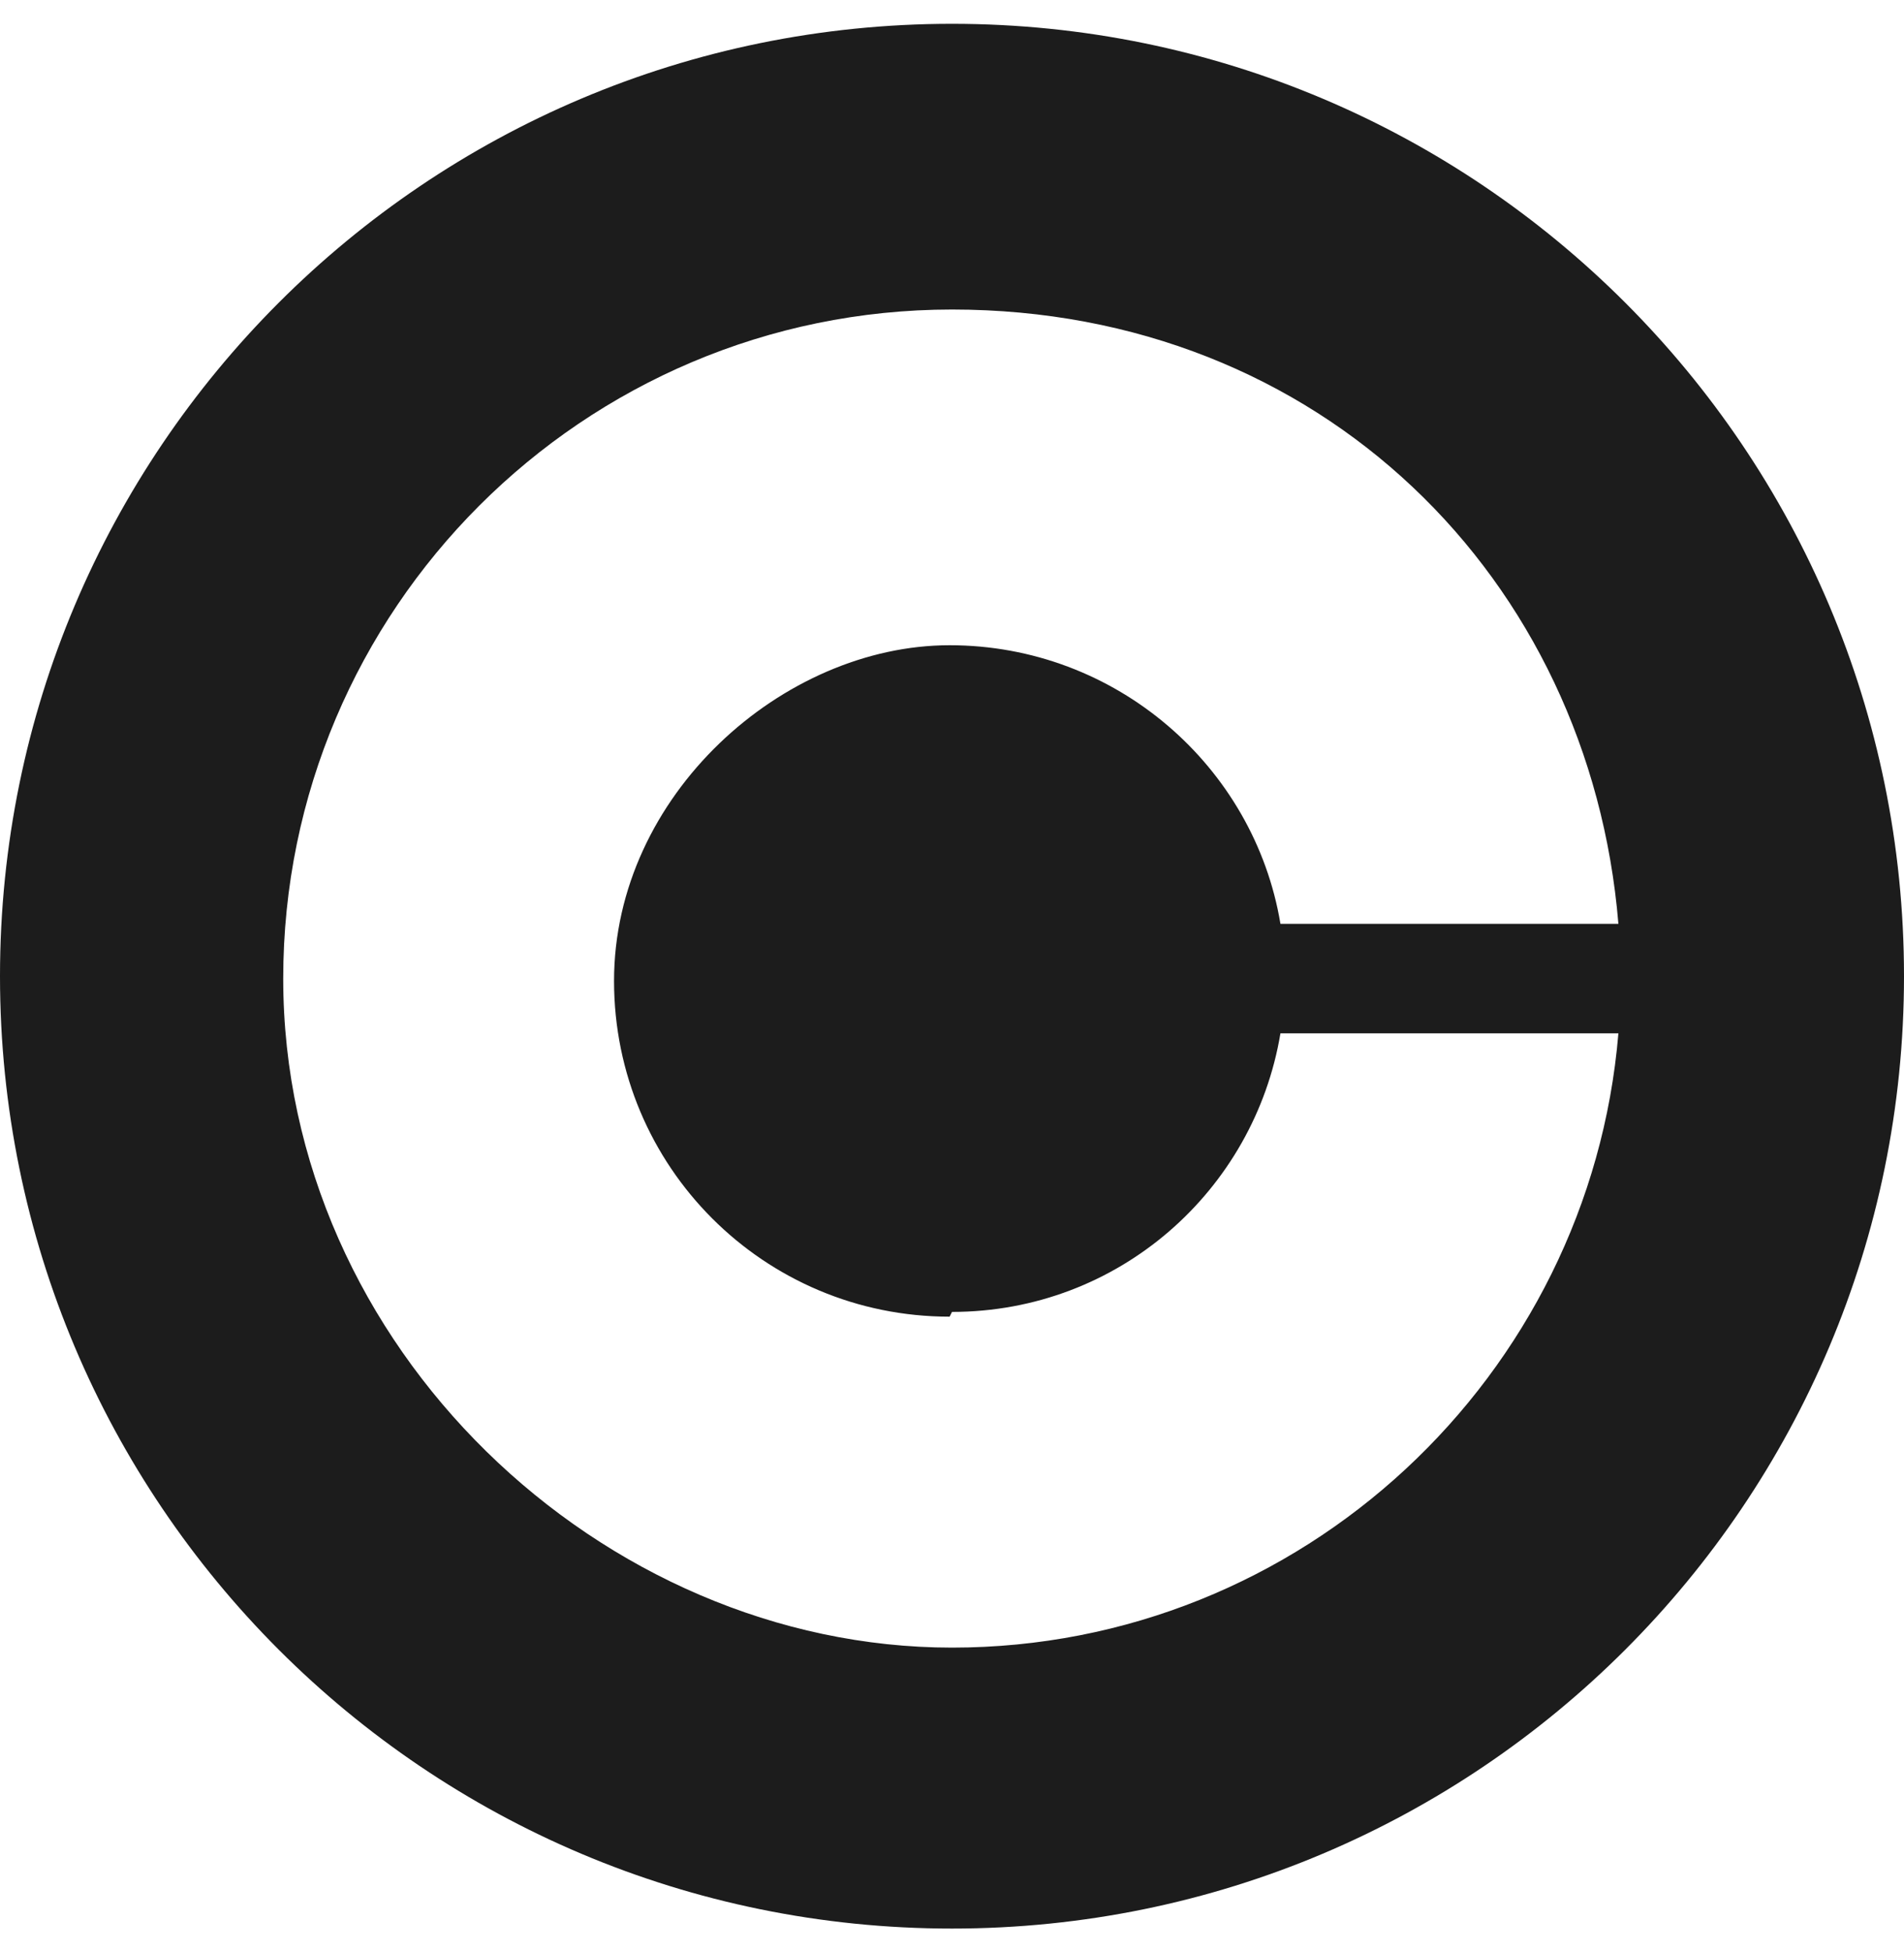
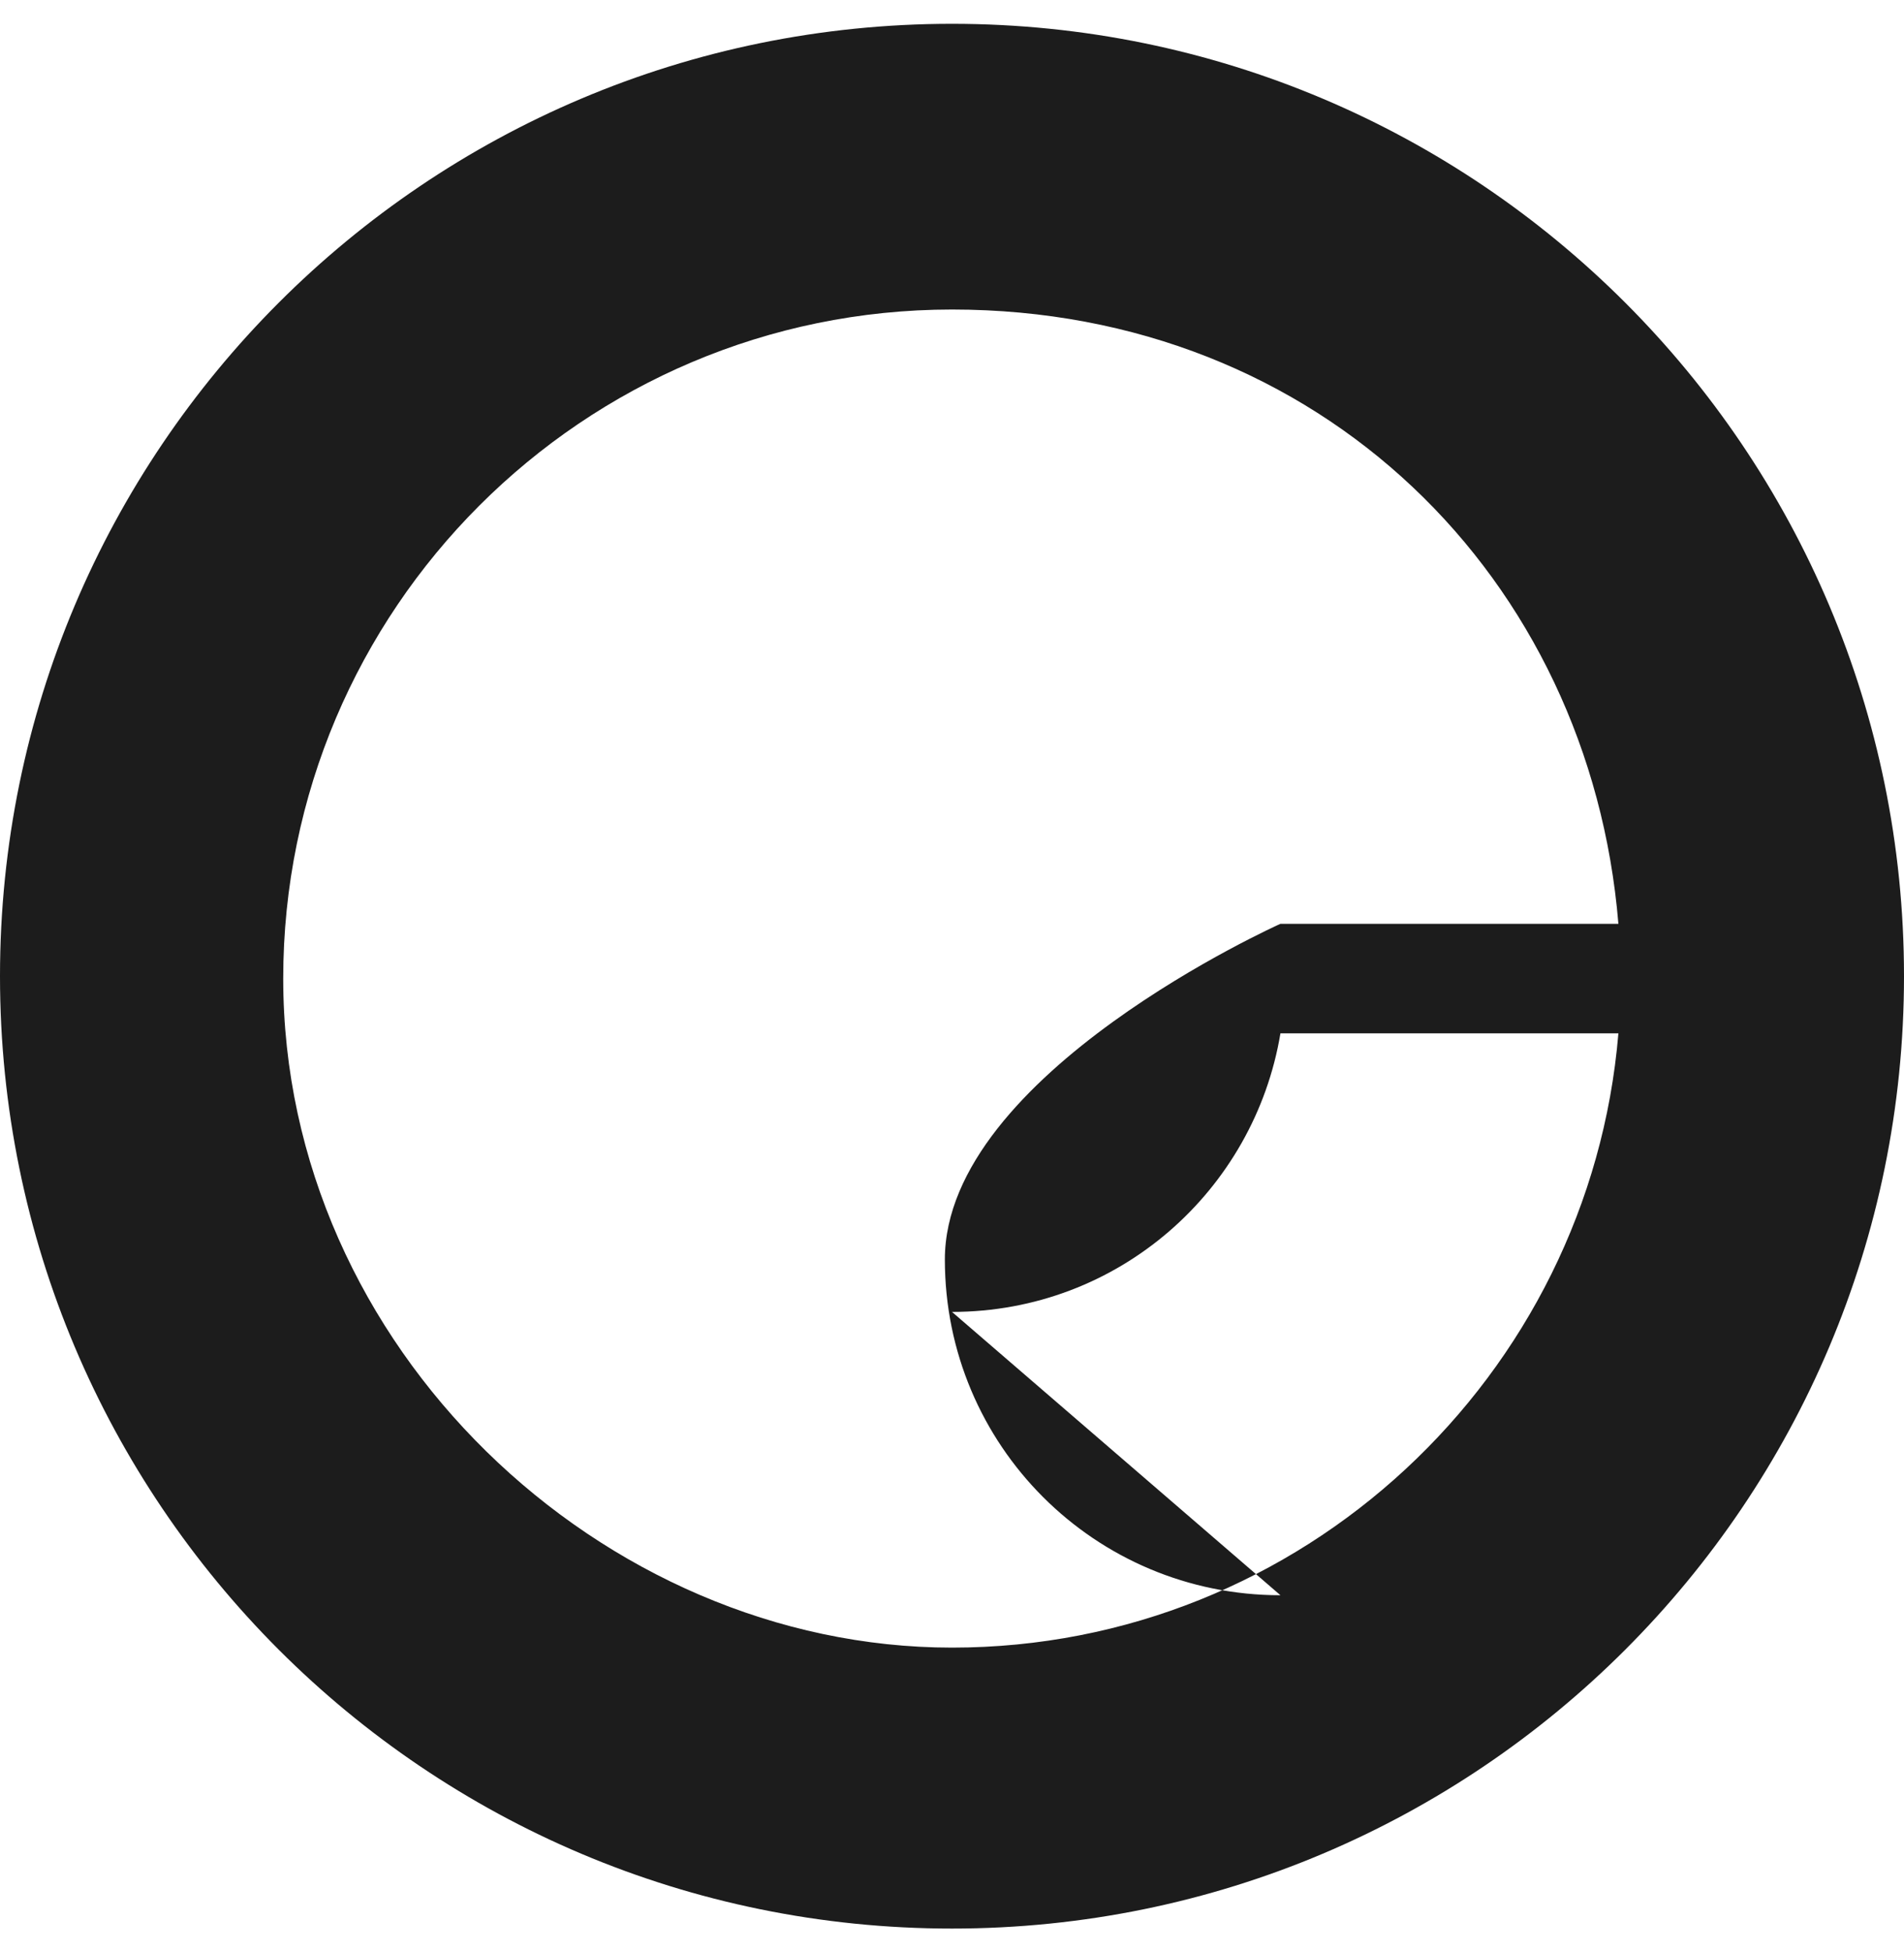
<svg xmlns="http://www.w3.org/2000/svg" id="_Слой_1" data-name="Слой_1" version="1.1" viewBox="0 0 80 82">
  <defs>
    <style> .st0 { fill: #1c1c1c; fill-rule: evenodd; } </style>
  </defs>
-   <path class="st0" d="M40,1C17.9,1,0,18.9,0,41s17.9,40,40,40,40-17.9,40-40S62.1,1,40,1ZM40,55.1c7,0,12.7-5.1,13.8-11.7h14.2c-1.2,14.4-13.3,25.8-28,25.8s-28.1-12.6-28.1-28.1,12.6-28.1,28.1-28.1,26.8,11.3,28,25.8h-14.2c-1.1-6.6-6.9-11.7-13.9-11.7s-14.1,6.3-14.1,14.1,6.3,14.1,14.1,14.1Z" />
+   <path class="st0" d="M40,1C17.9,1,0,18.9,0,41s17.9,40,40,40,40-17.9,40-40S62.1,1,40,1ZM40,55.1c7,0,12.7-5.1,13.8-11.7h14.2c-1.2,14.4-13.3,25.8-28,25.8s-28.1-12.6-28.1-28.1,12.6-28.1,28.1-28.1,26.8,11.3,28,25.8h-14.2s-14.1,6.3-14.1,14.1,6.3,14.1,14.1,14.1Z" />
</svg>